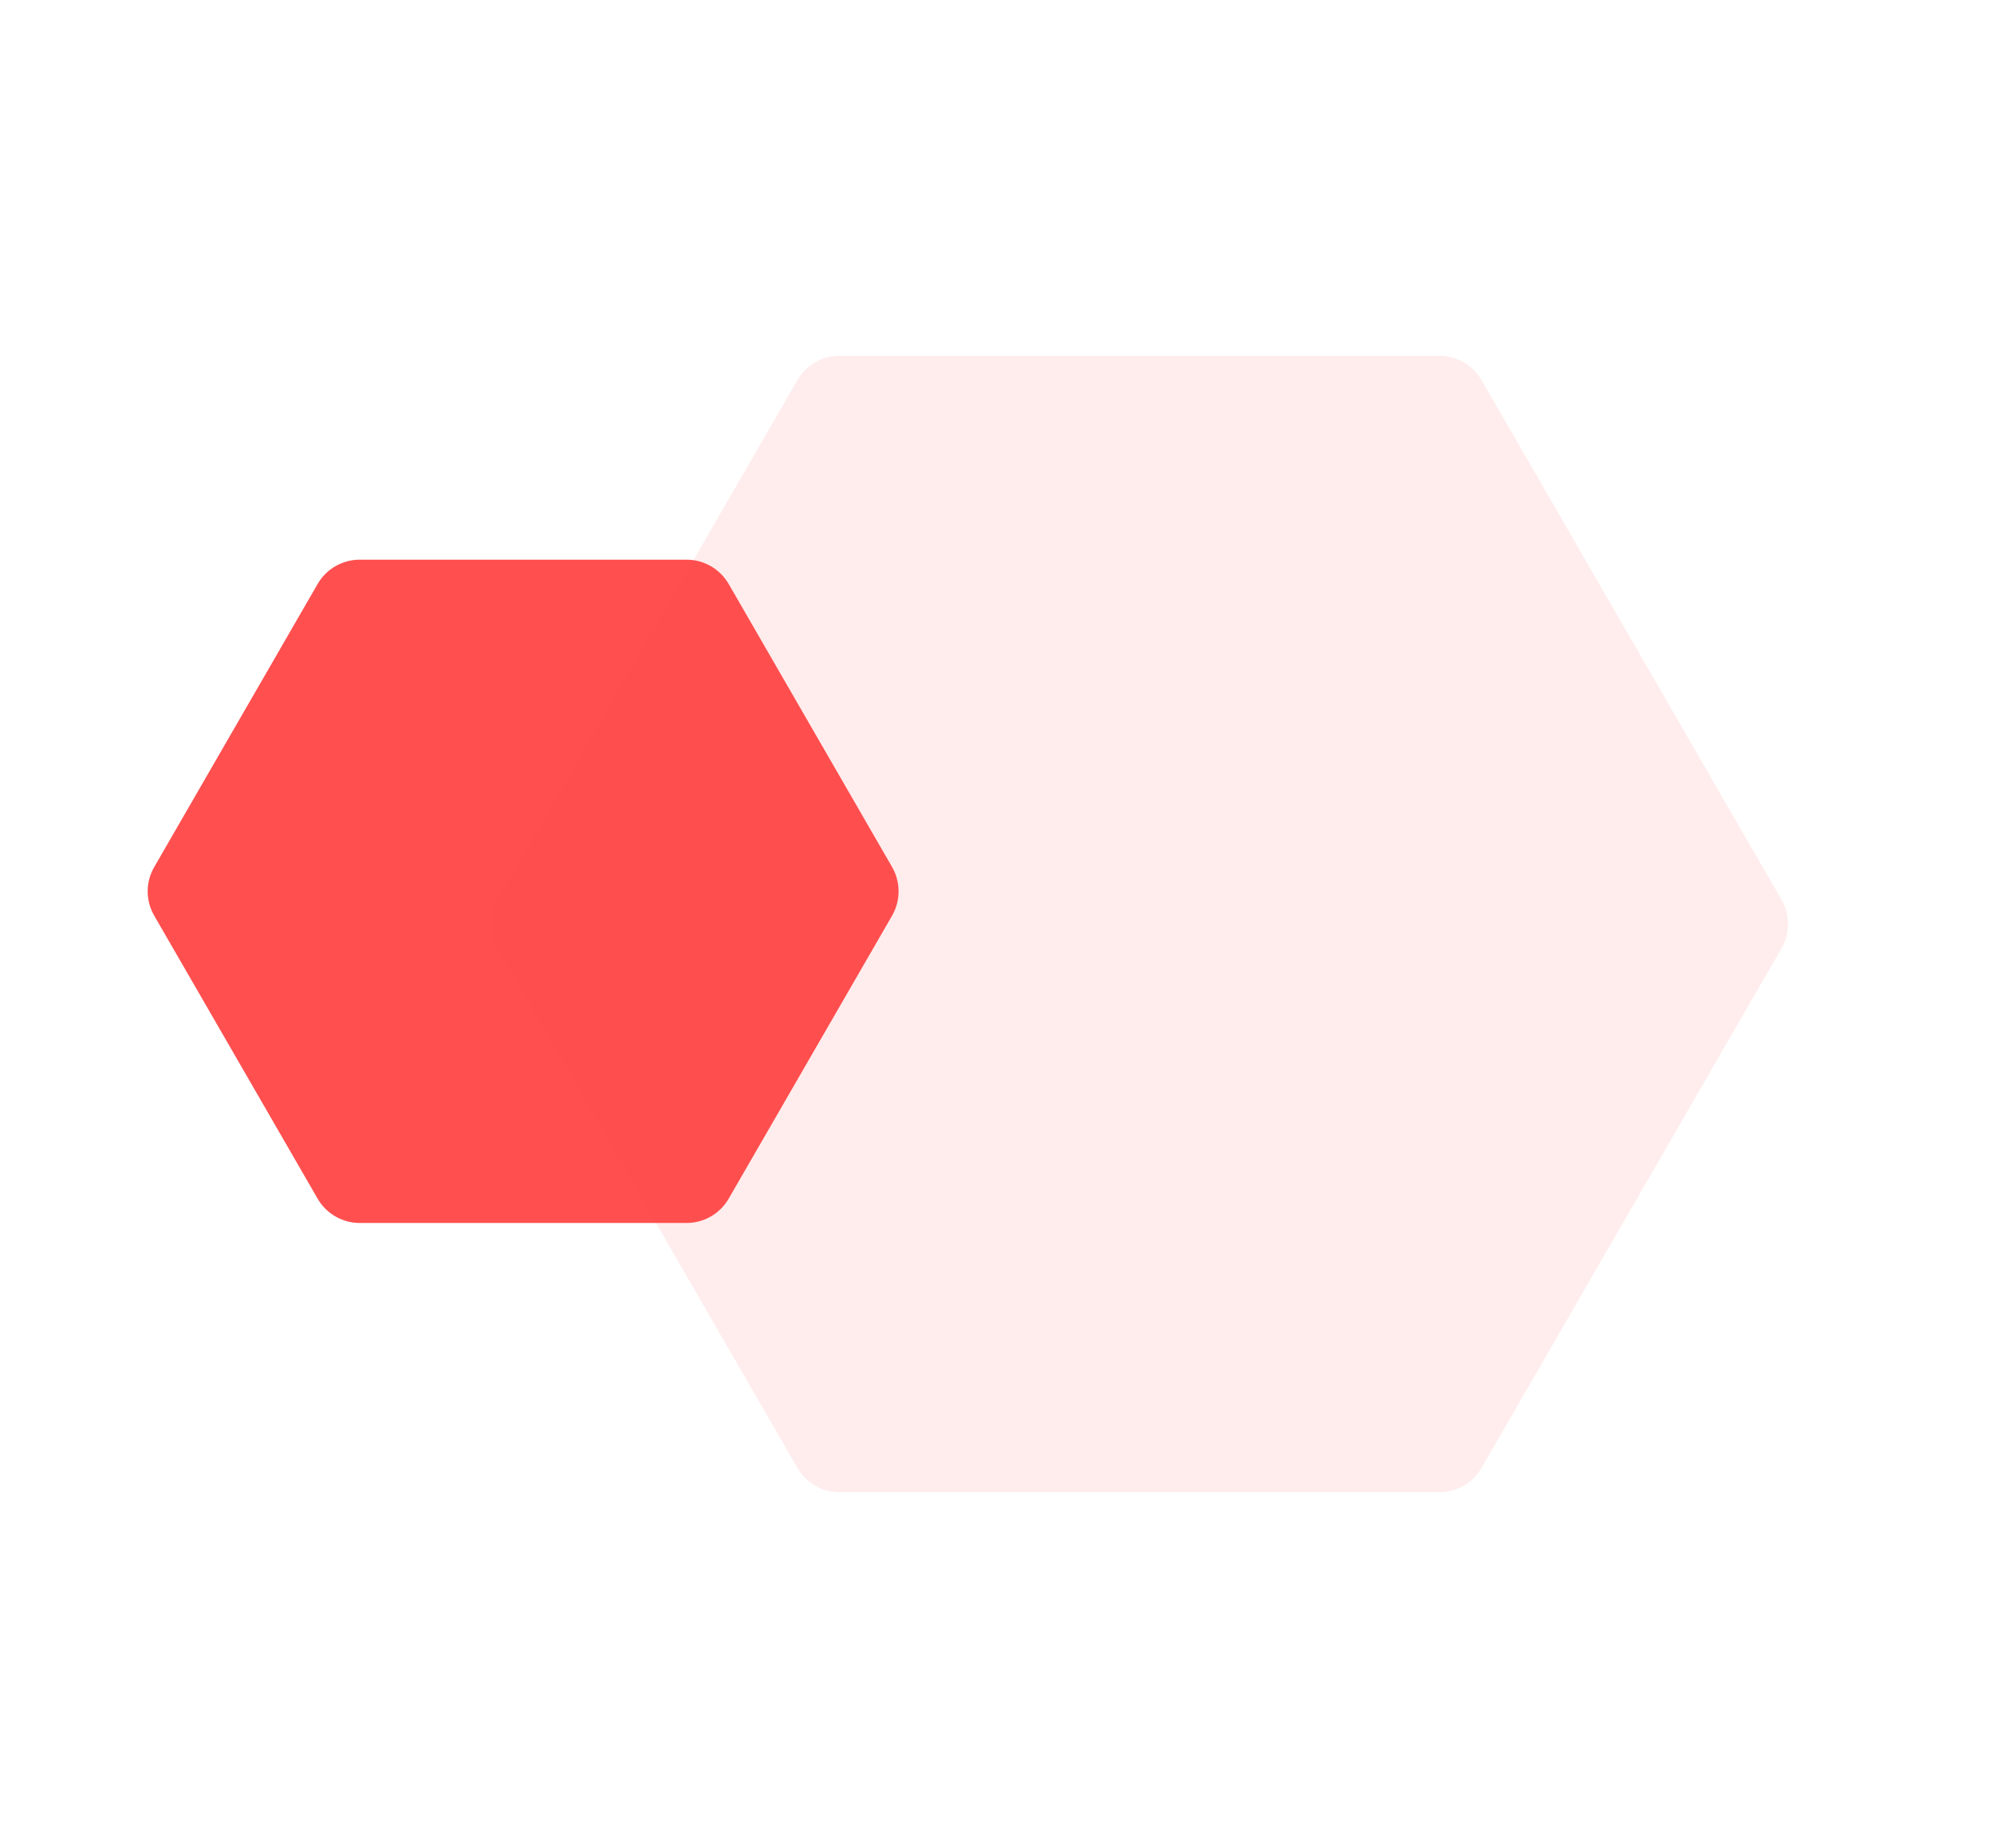
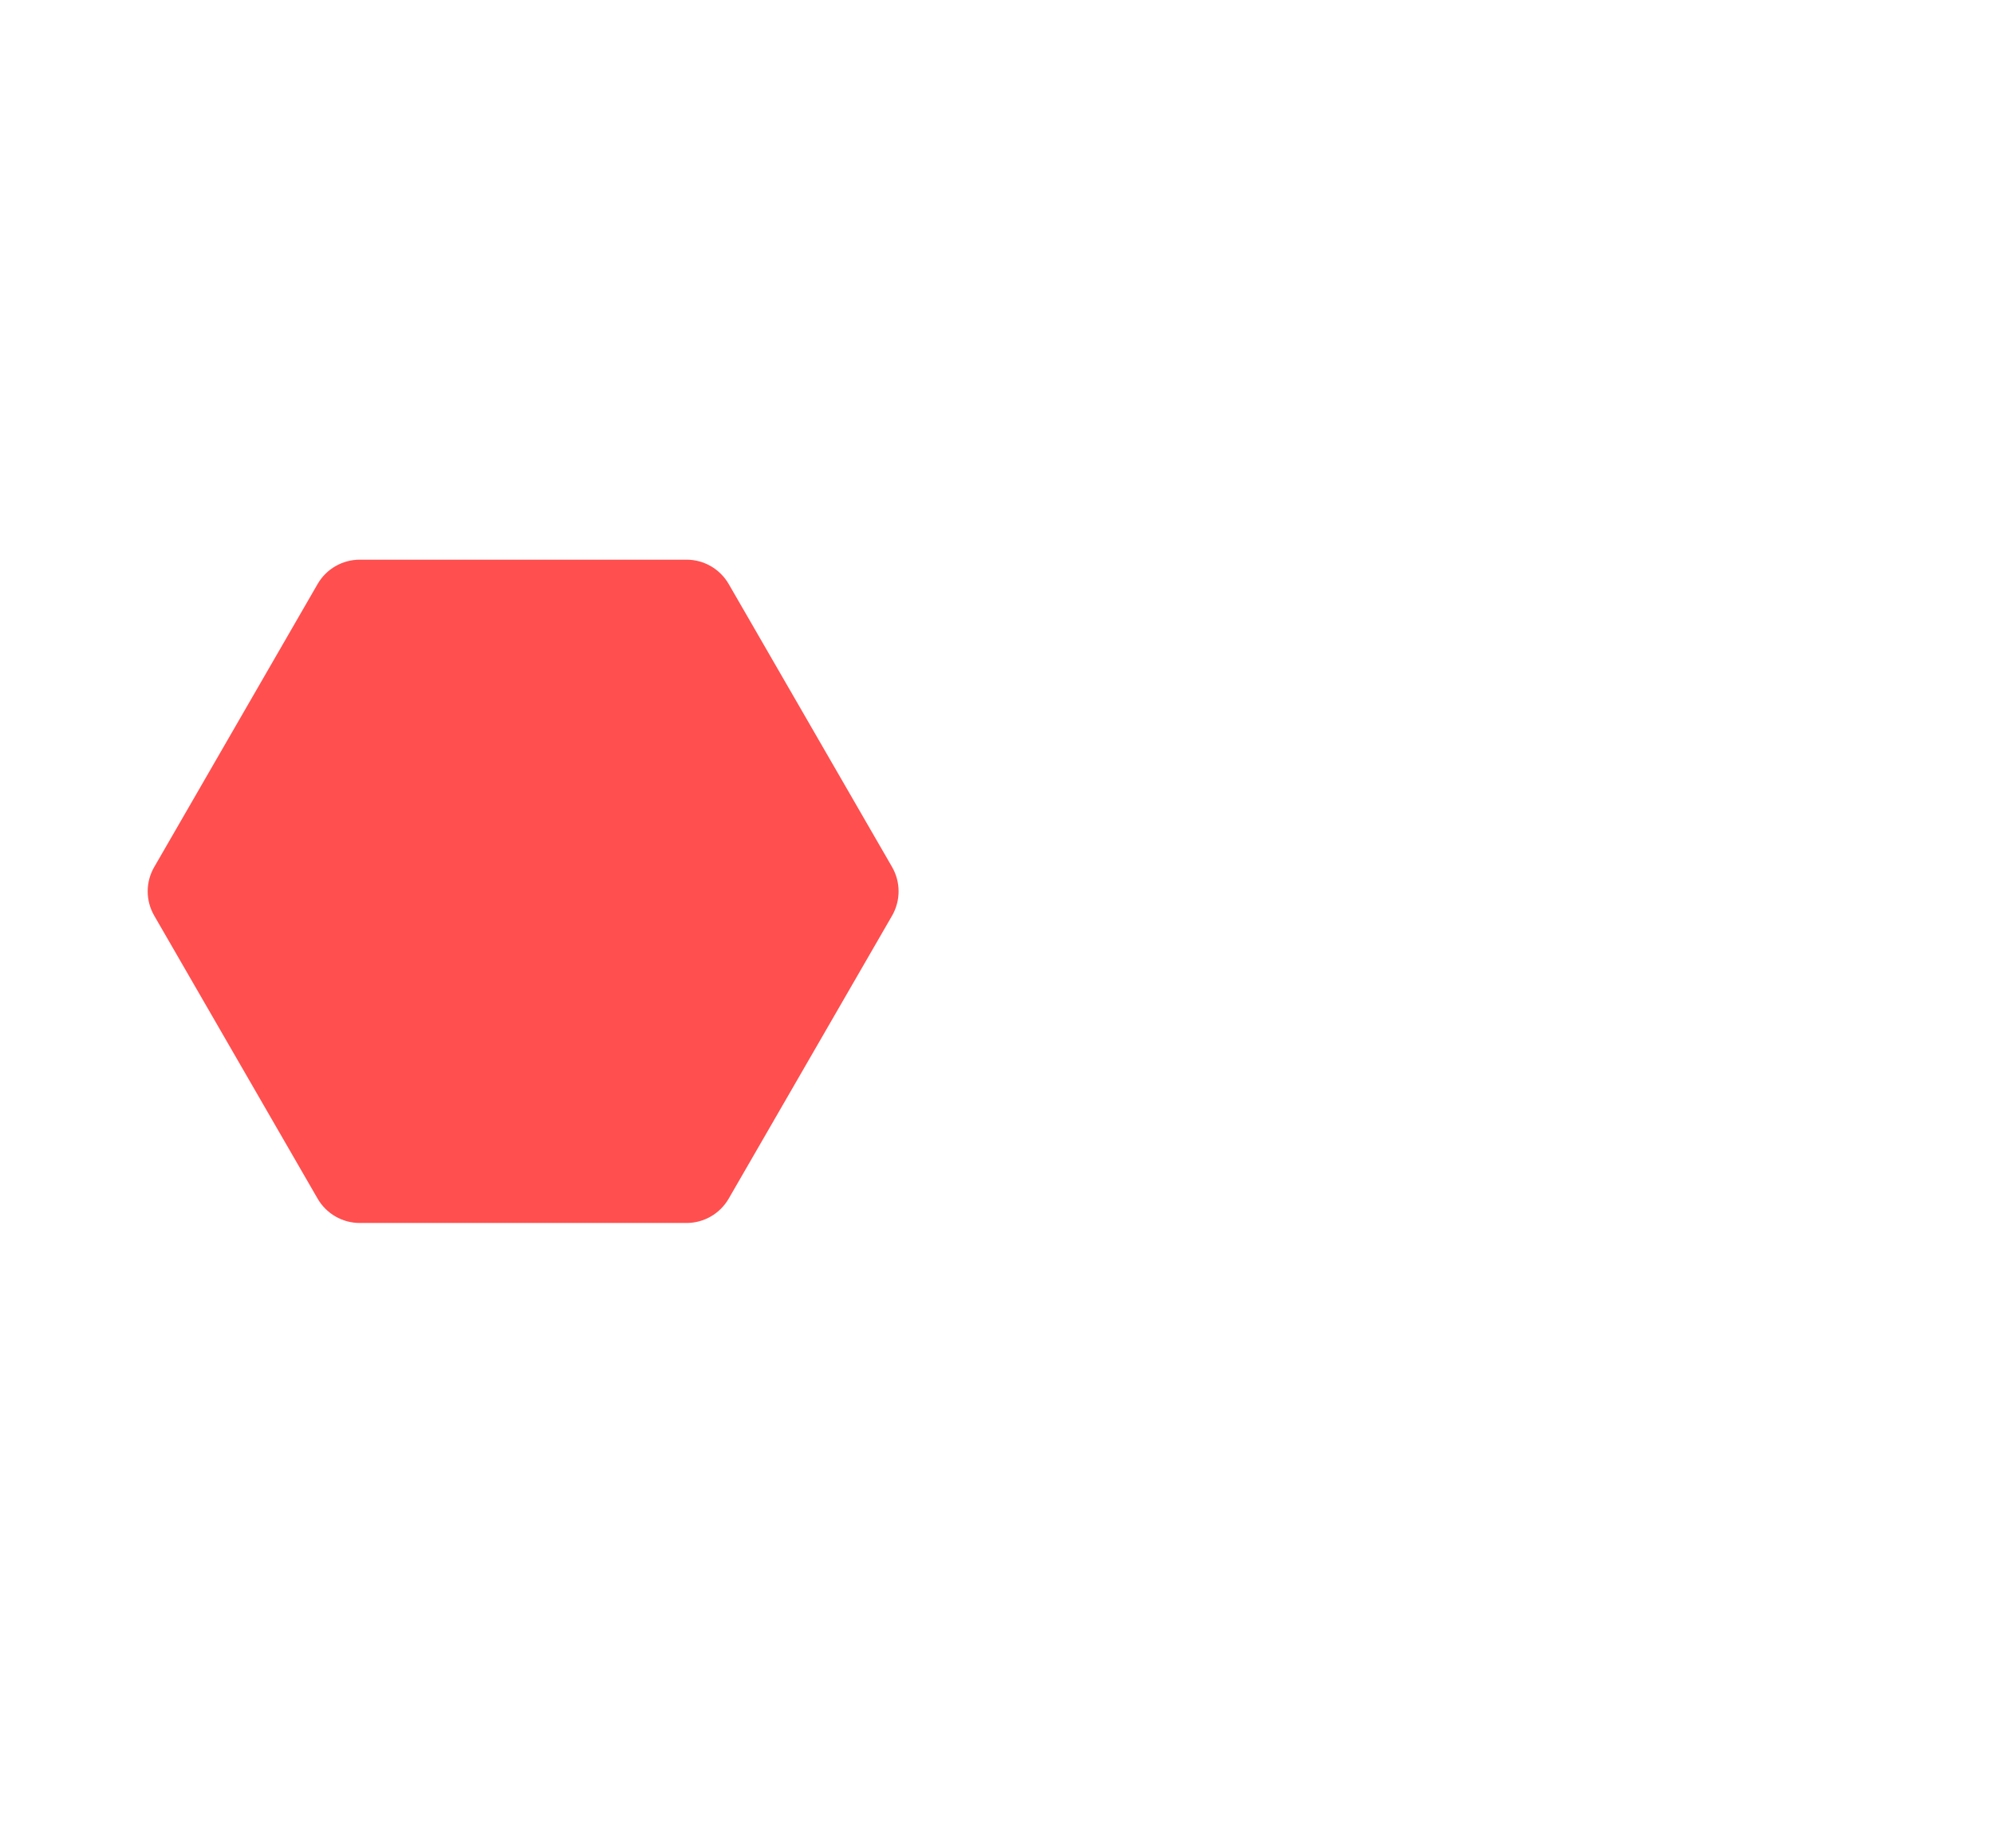
<svg xmlns="http://www.w3.org/2000/svg" width="41" height="38" viewBox="0 0 41 38" fill="none">
  <path d="M14.117 11.508C14.474 11.508 14.804 11.699 14.983 12.008L18.343 17.828C18.521 18.137 18.521 18.518 18.343 18.828L14.983 24.647C14.804 24.956 14.474 25.147 14.117 25.147L7.397 25.147C7.04 25.147 6.709 24.956 6.531 24.647L3.171 18.828C2.992 18.518 2.992 18.137 3.171 17.828L6.531 12.008C6.709 11.699 7.04 11.508 7.397 11.508L14.117 11.508Z" fill="#FF4F4F" />
  <g filter="url(#filter0_bi_469_299)">
-     <path d="M28.597 7.316C28.954 7.316 29.285 7.507 29.463 7.816L35.631 18.5C35.81 18.809 35.81 19.191 35.631 19.5L29.463 30.183C29.285 30.493 28.954 30.683 28.597 30.683L16.261 30.683C15.904 30.683 15.573 30.493 15.395 30.183L9.227 19.5C9.048 19.191 9.048 18.809 9.227 18.5L15.395 7.816C15.573 7.507 15.904 7.316 16.261 7.316L28.597 7.316Z" fill="#FF4F4F" fill-opacity="0.1" />
-   </g>
+     </g>
  <defs>
    <filter id="filter0_bi_469_299" x="5.093" y="3.316" width="34.673" height="31.367" filterUnits="userSpaceOnUse" color-interpolation-filters="sRGB">
      <feFlood flood-opacity="0" result="BackgroundImageFix" />
      <feGaussianBlur in="BackgroundImageFix" stdDeviation="2" />
      <feComposite in2="SourceAlpha" operator="in" result="effect1_backgroundBlur_469_299" />
      <feBlend mode="normal" in="SourceGraphic" in2="effect1_backgroundBlur_469_299" result="shape" />
      <feColorMatrix in="SourceAlpha" type="matrix" values="0 0 0 0 0 0 0 0 0 0 0 0 0 0 0 0 0 0 127 0" result="hardAlpha" />
      <feOffset dx="1" />
      <feGaussianBlur stdDeviation="1" />
      <feComposite in2="hardAlpha" operator="arithmetic" k2="-1" k3="1" />
      <feColorMatrix type="matrix" values="0 0 0 0 1 0 0 0 0 1 0 0 0 0 1 0 0 0 0.5 0" />
      <feBlend mode="normal" in2="shape" result="effect2_innerShadow_469_299" />
    </filter>
  </defs>
</svg>